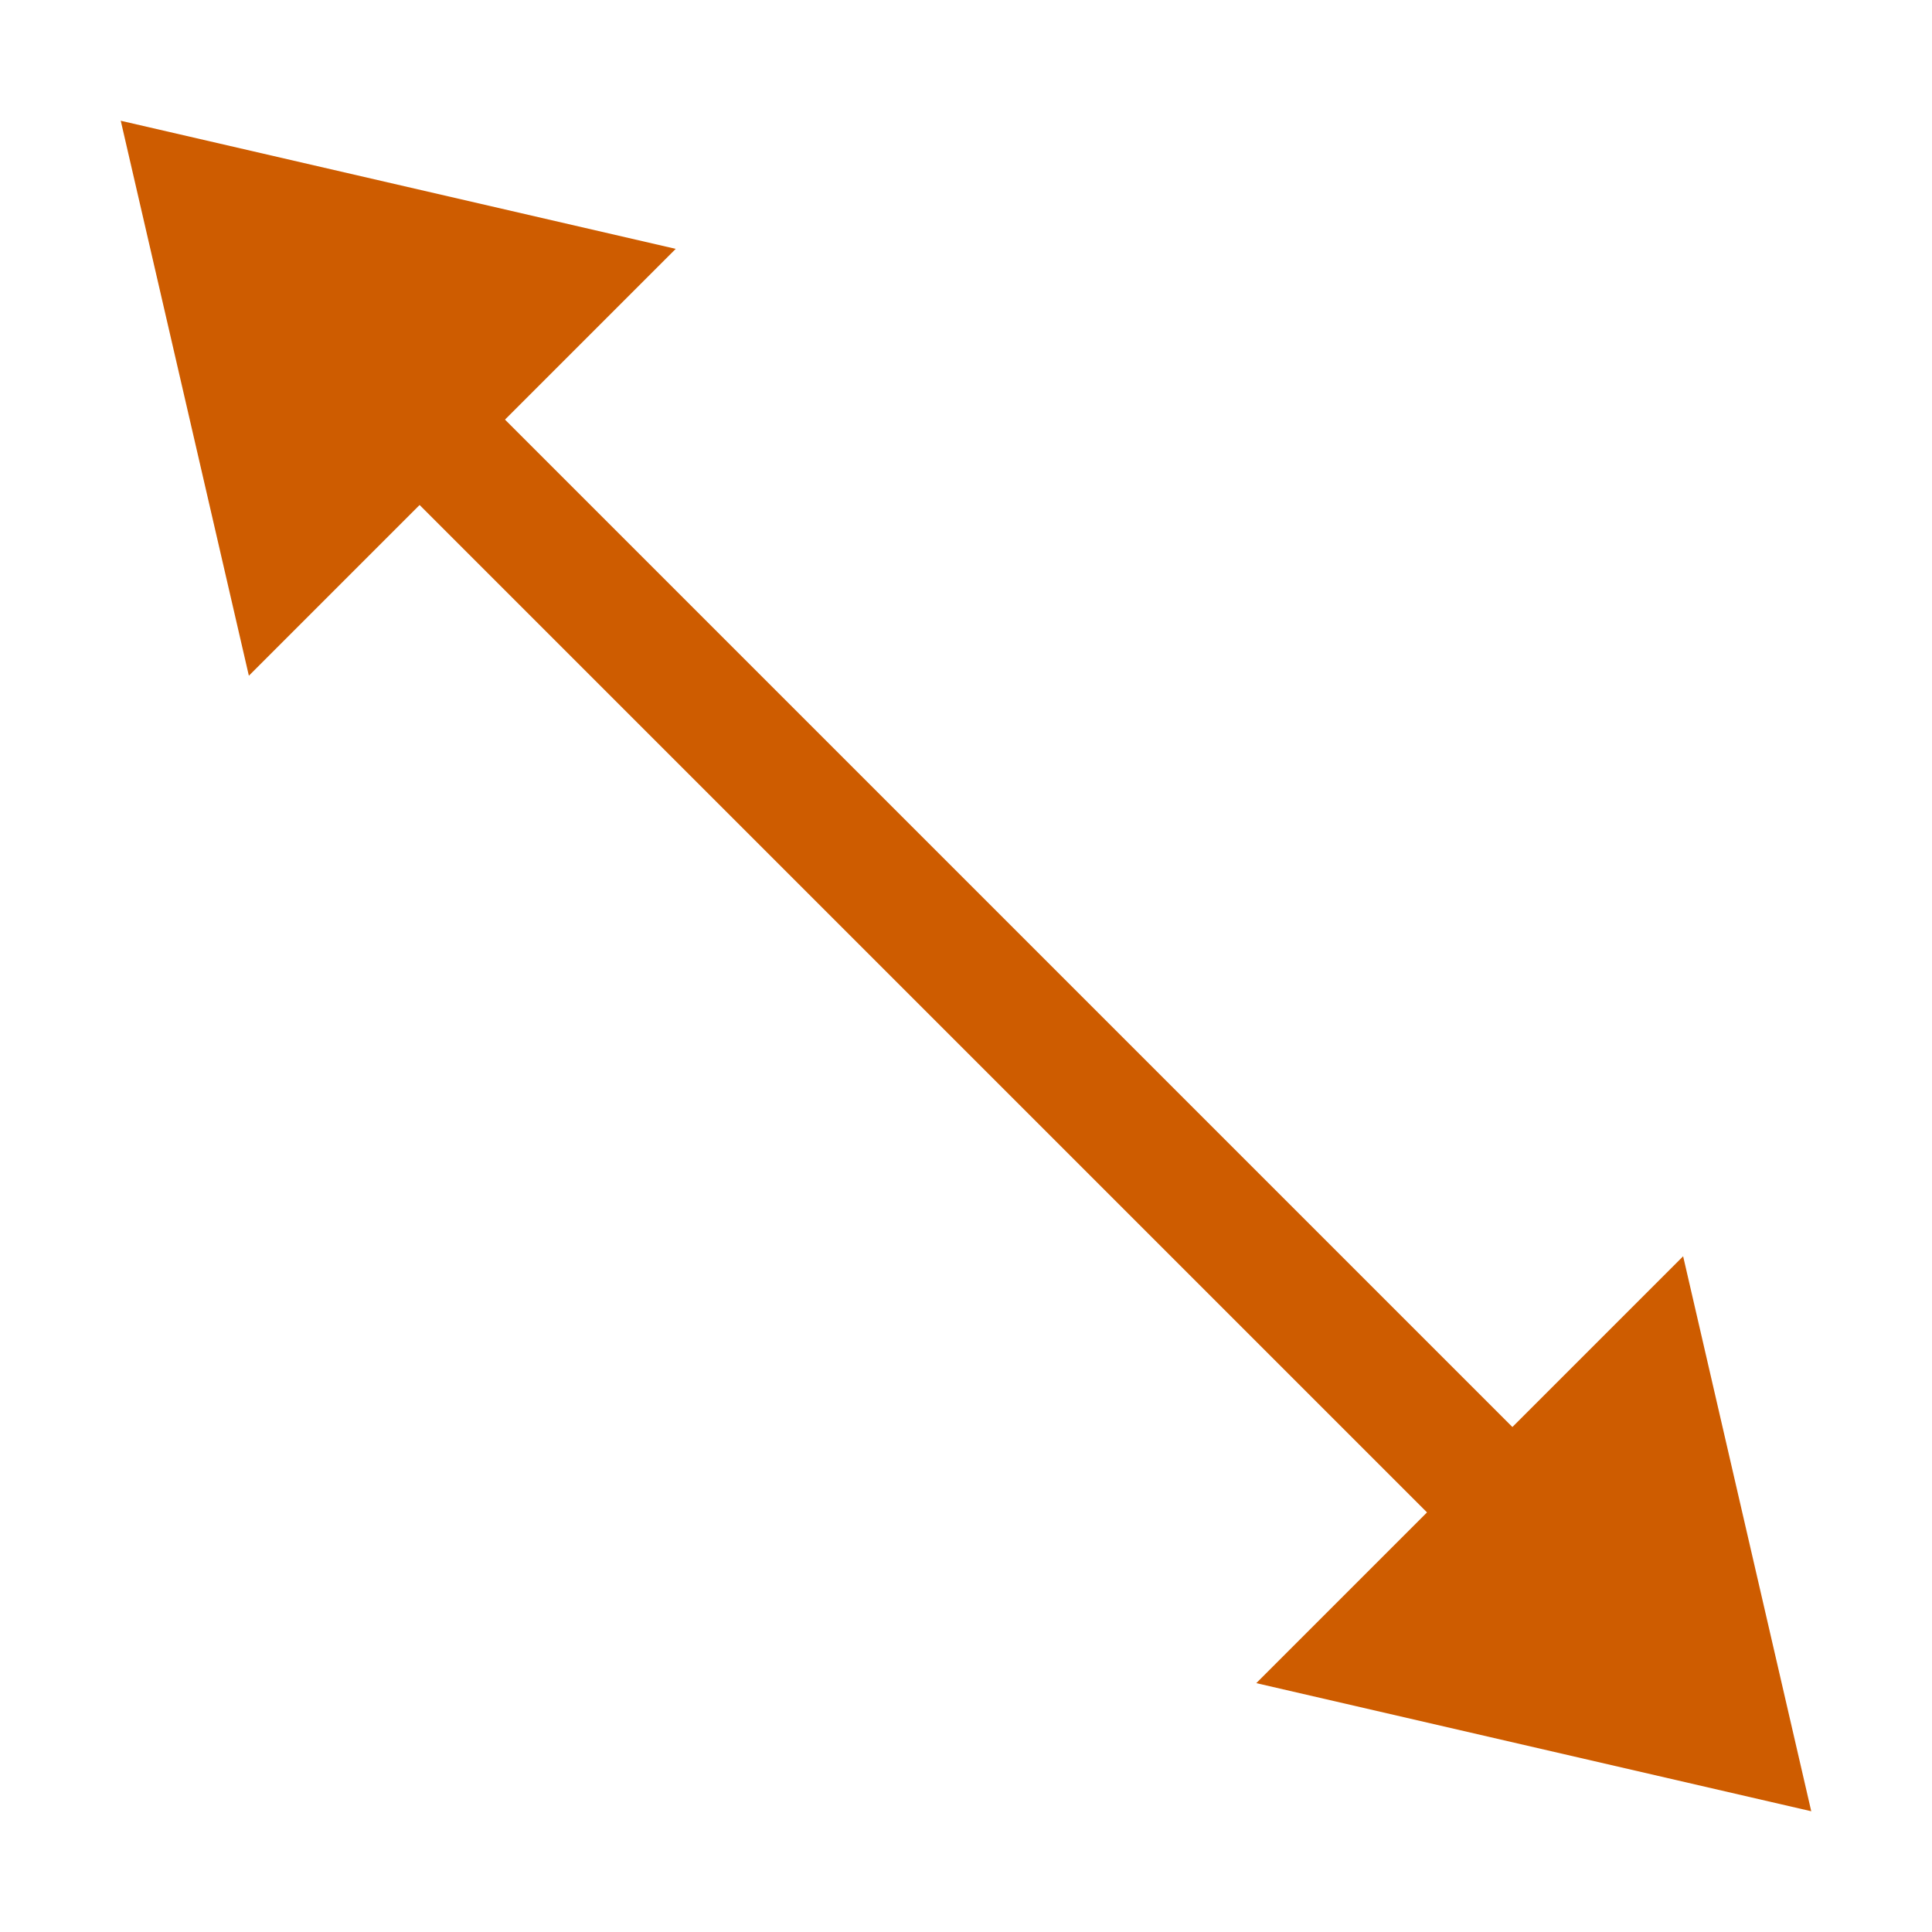
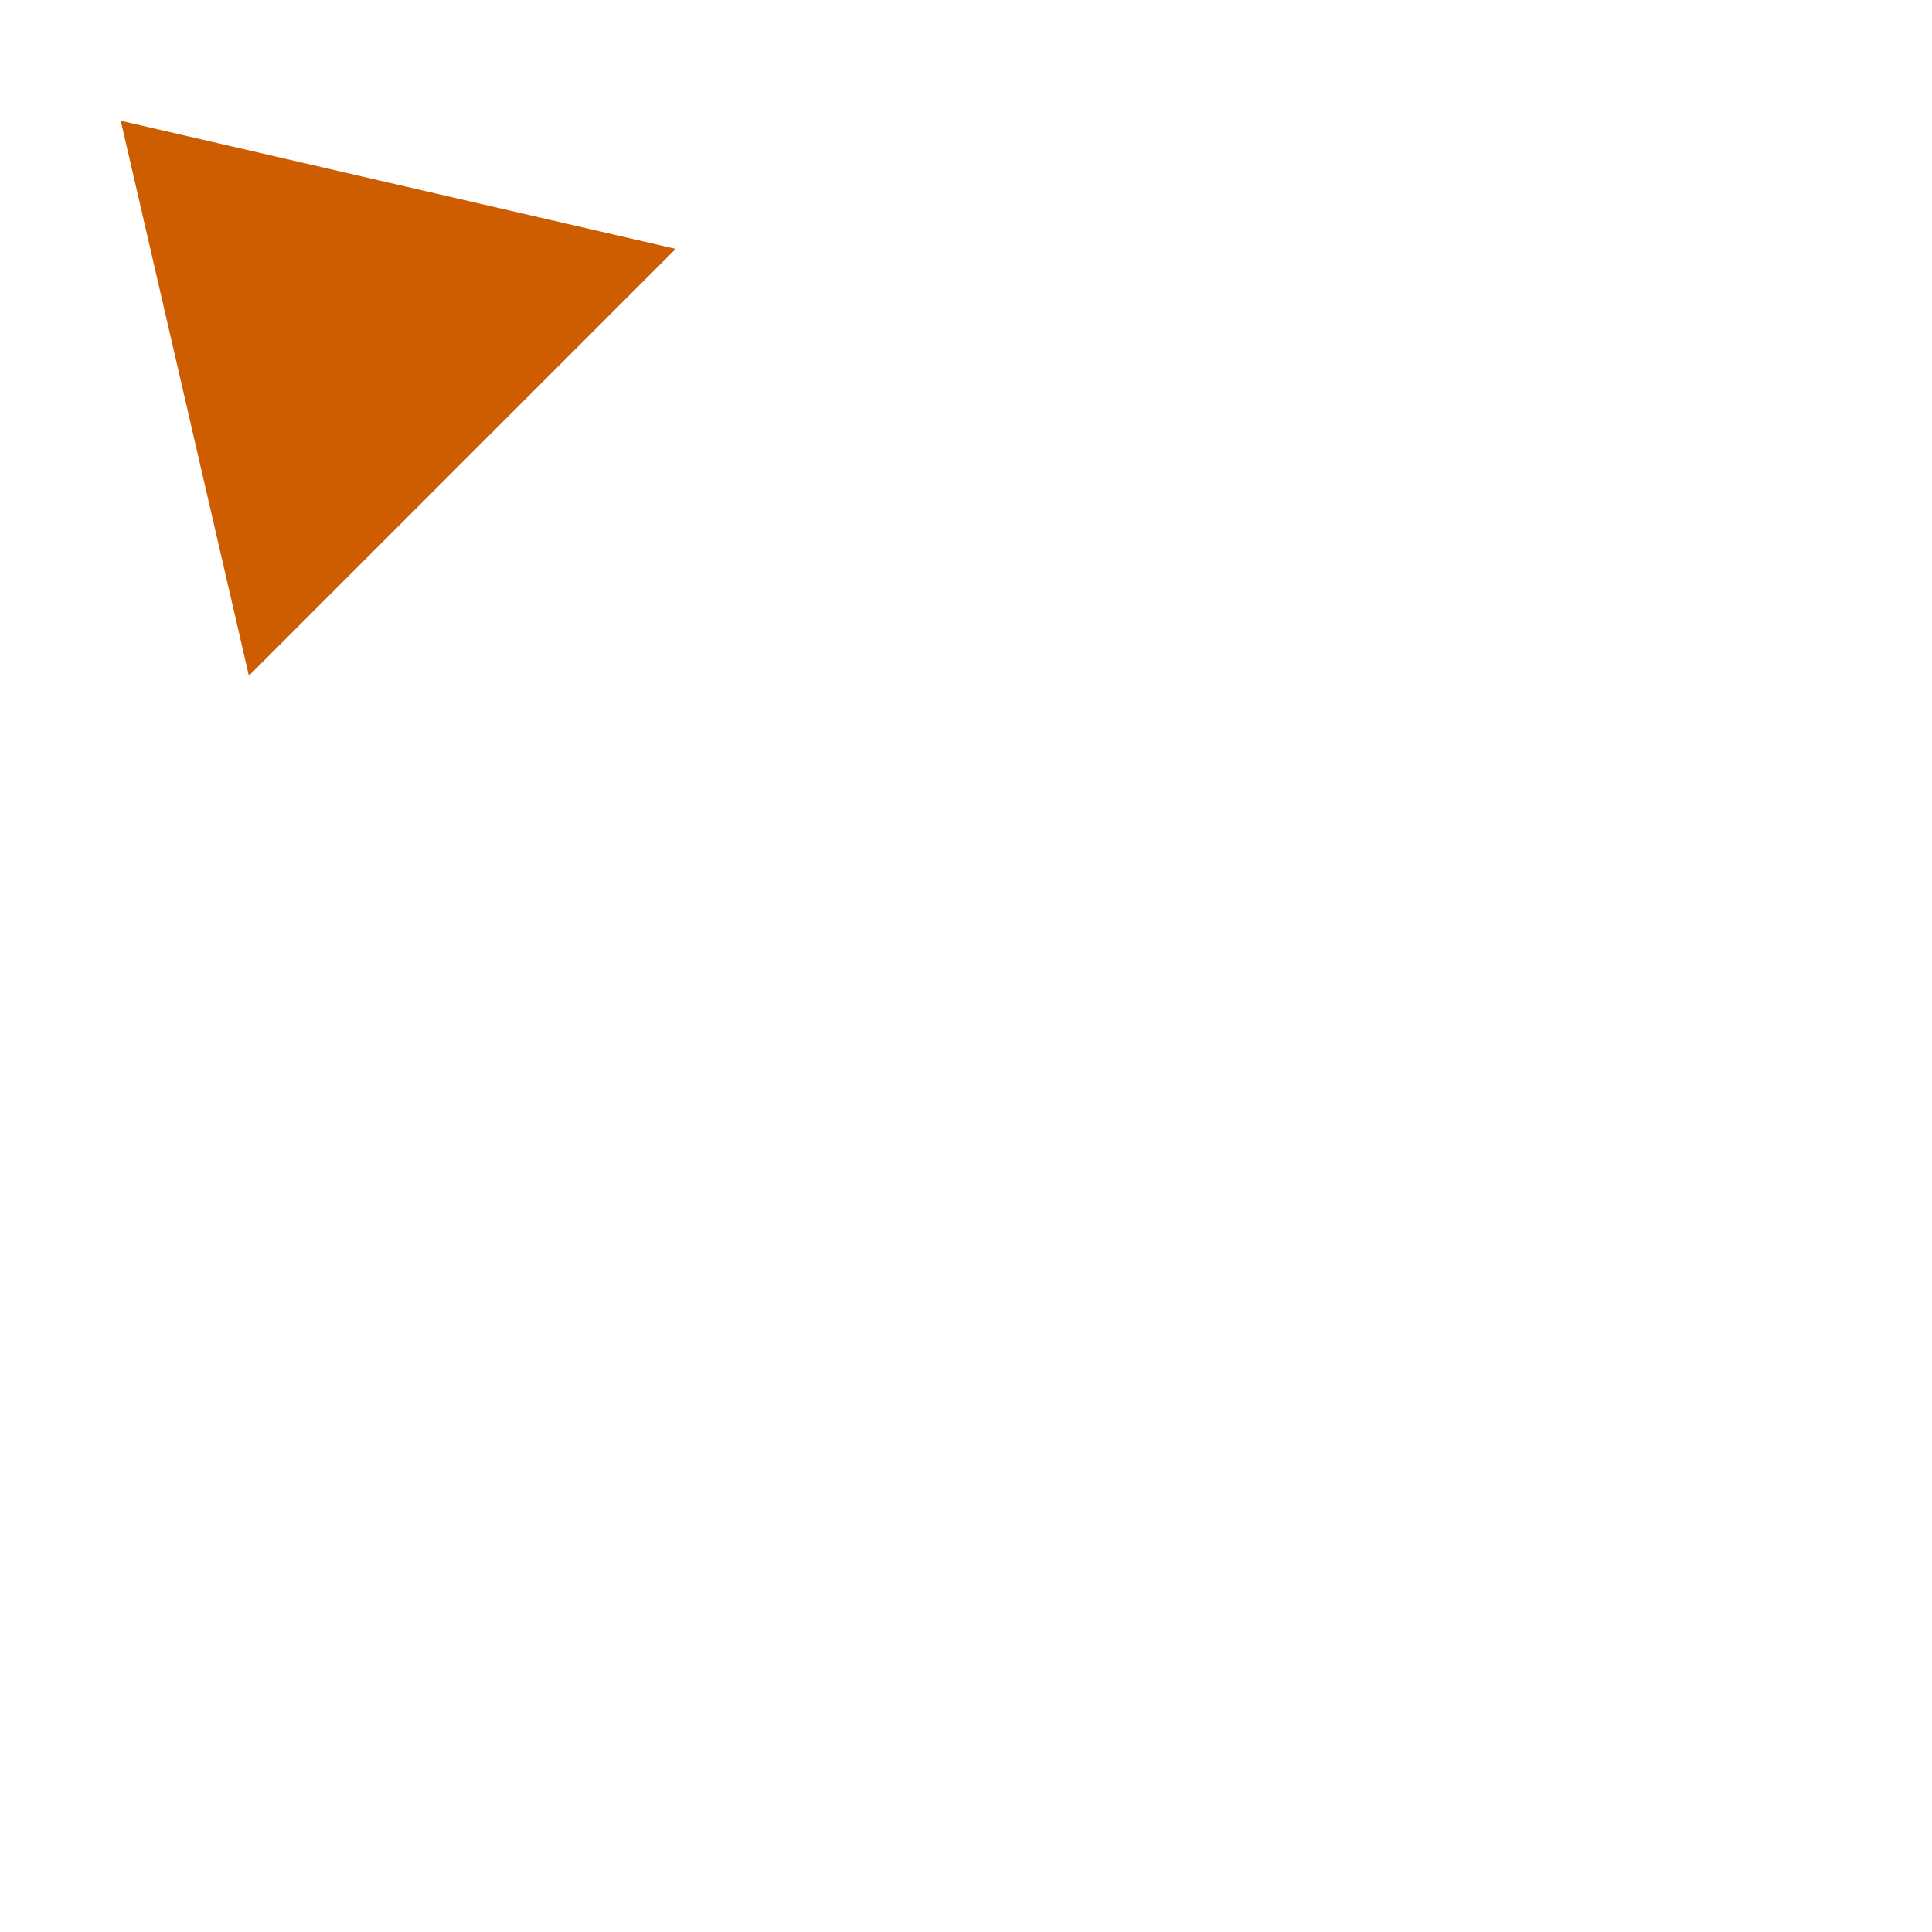
- <svg xmlns="http://www.w3.org/2000/svg" viewBox="0 0 16 16">/&amp;gt;<path d="m10.404 13.939 4.596 1.061-1.061-4.596z" fill="#ce5c00" fill-rule="evenodd" />
-   <path d="m2.061 5.596-1.061-4.596 4.596 1.061z" fill="#ce5c00" fill-rule="evenodd" />
-   <path d="m3 3 10 10" fill="none" stroke="#ce5c00" />
+ <svg xmlns="http://www.w3.org/2000/svg" viewBox="0 0 16 16">/&amp;gt;<path d="m2.061 5.596-1.061-4.596 4.596 1.061z" fill="#ce5c00" fill-rule="evenodd" />
</svg>